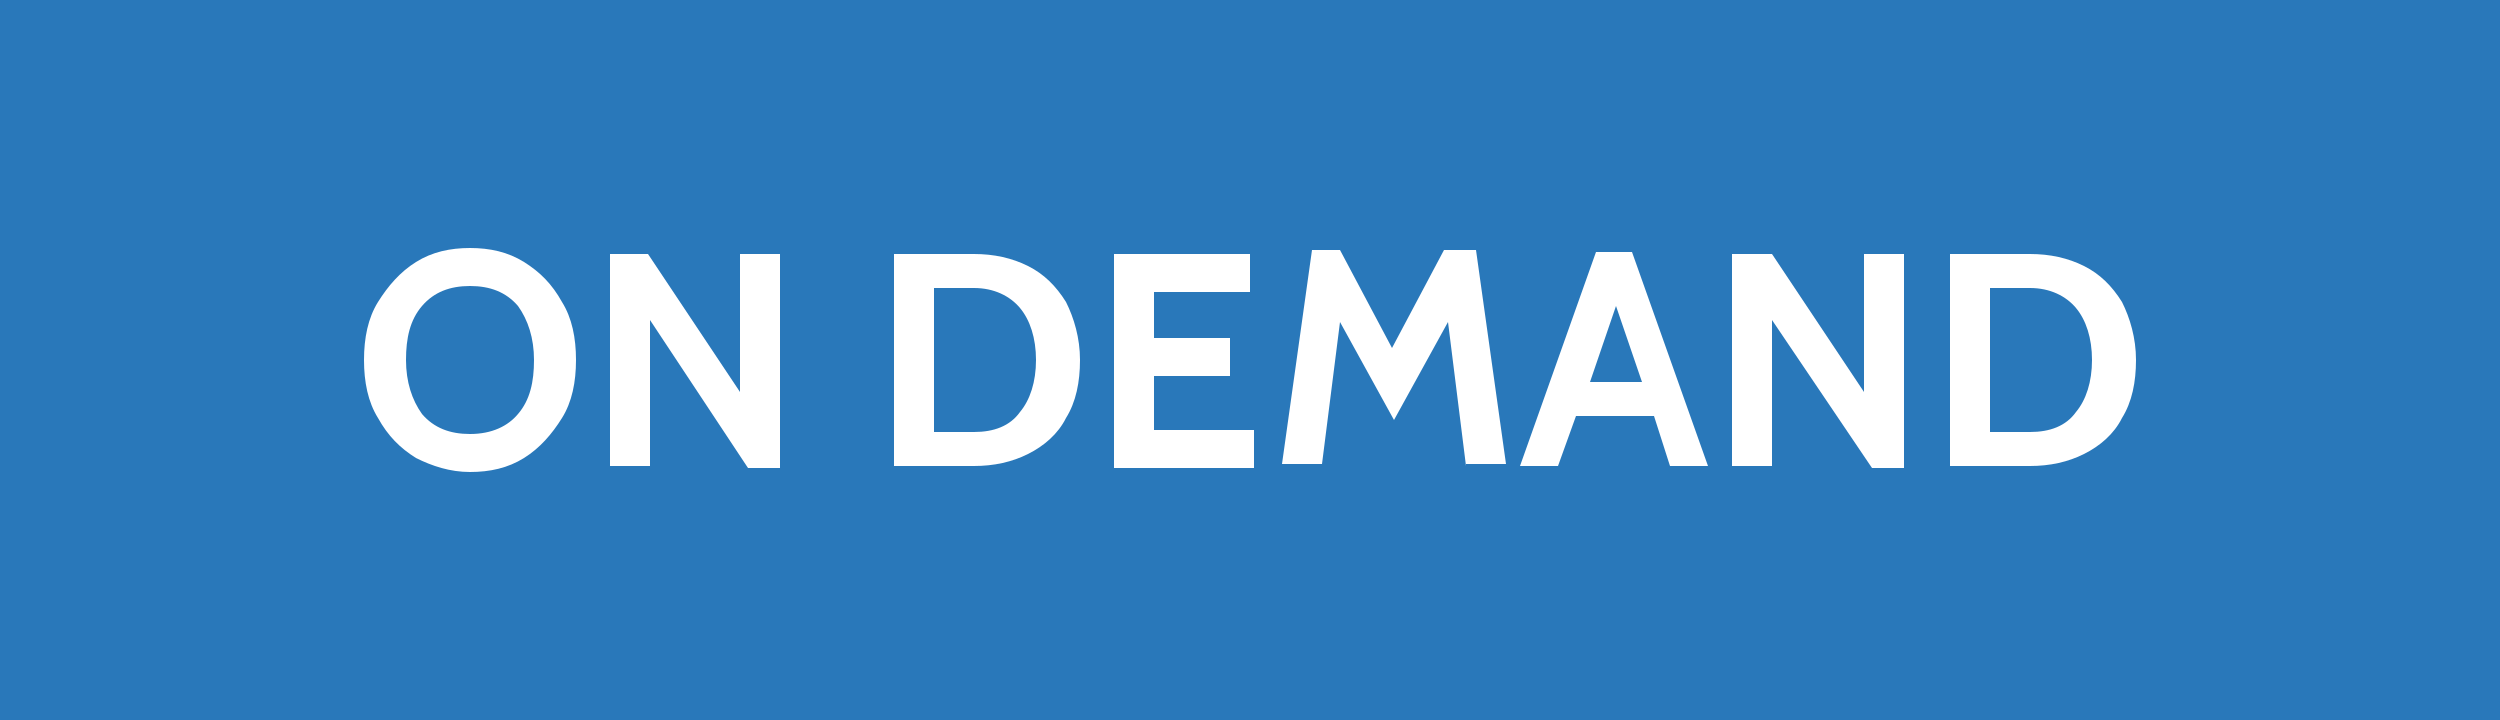
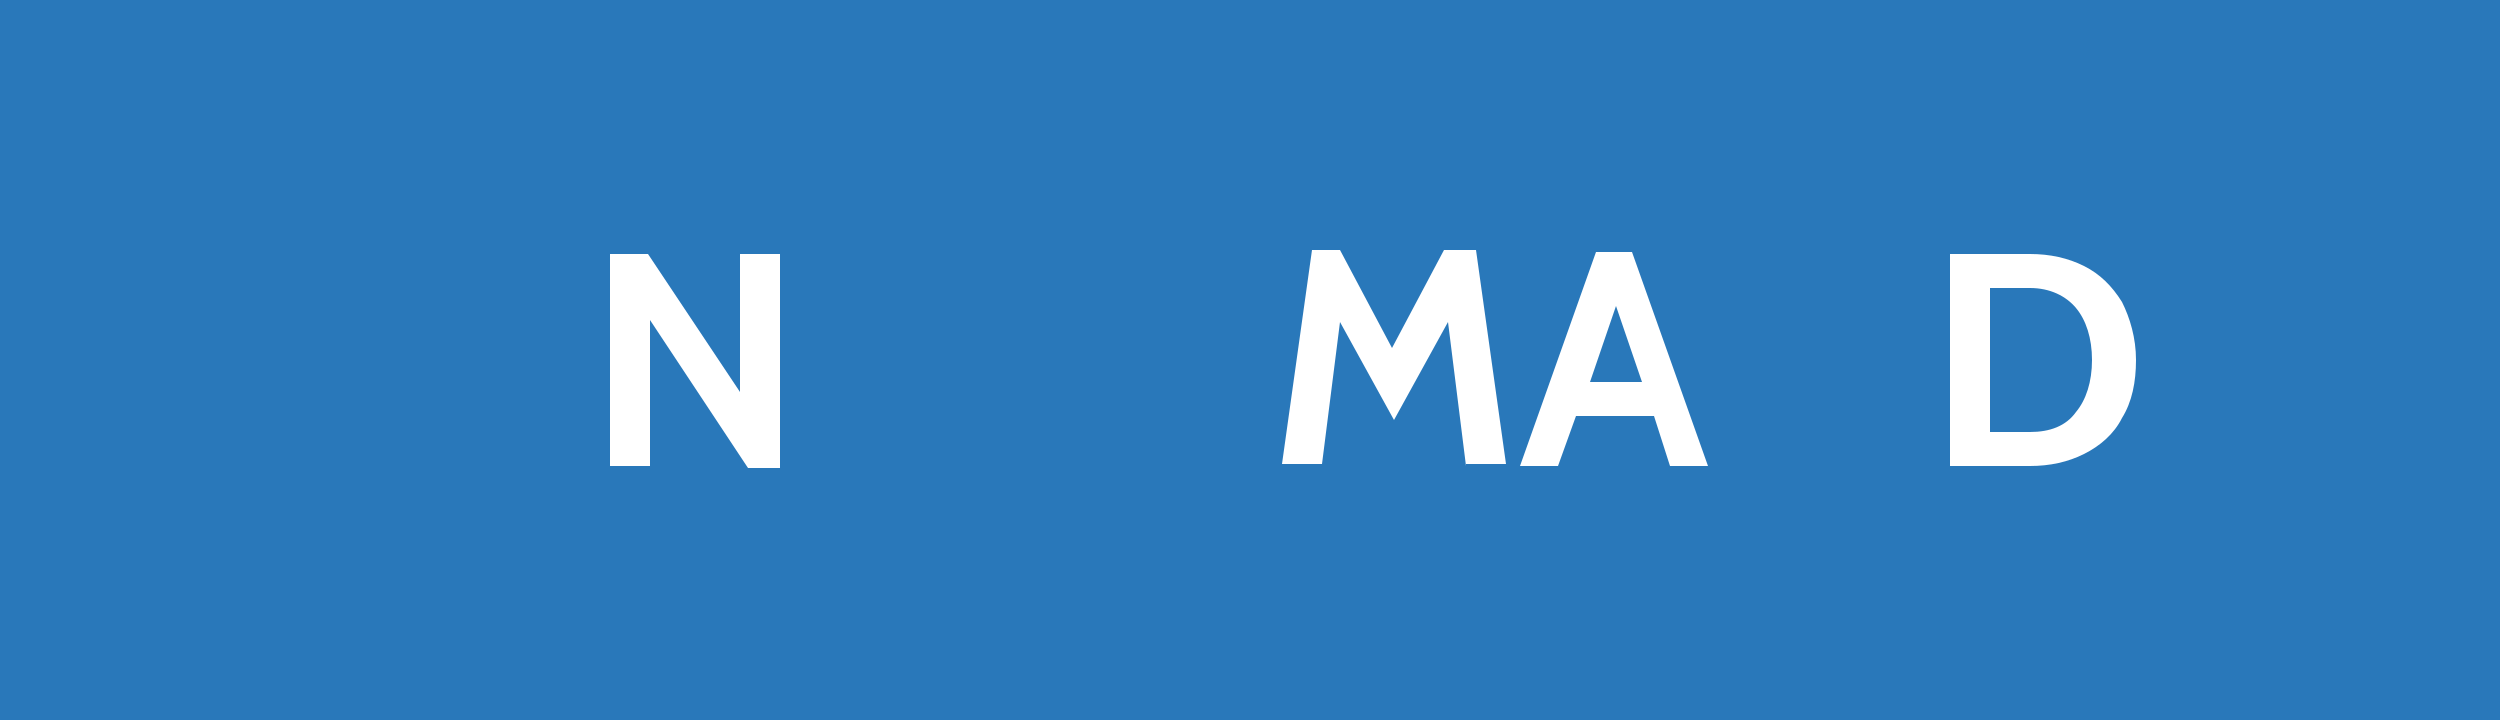
<svg xmlns="http://www.w3.org/2000/svg" id="Layer_1" viewBox="0 0 125 36" style="enable-background:new 0 0 125 36;">
  <rect x="0" y="0" width="125" height="36" fill="#333333" stroke="none" />
  <style>.st0{fill:#2978BA;}
.st1{fill:#FFFFFF;}</style>
  <g>
    <rect x="-26" y="-90" class="st0" width="72" height="36" />
  </g>
  <g>
    <rect x="-1.5" class="st0" width="128" height="36" />
  </g>
  <g>
    <path class="st1" d="M-4.8-77.6h2v9.3h4.6v1.8h-6.6V-77.6z" />
-     <path class="st1" d="M3.2-77.6h2v11.1h-2V-77.6z" />
    <path class="st1" d="M16.3-77.6l-4 11.1h-1.9l-4-11.1h2l2.9 8.2 2.9-8.2h2.1z" />
    <path class="st1" d="M17.5-77.6h7.1v2h-5v2.4h3.9v2h-3.9v2.8h5.2v2h-7.3V-77.6z" />
  </g>
  <g>
-     <path class="st1" d="M20.8 22.9c-.8-.5-1.4-1.1-1.9-2-.5-.8-.7-1.8-.7-2.9s.2-2.1.7-2.9 1.1-1.5 1.9-2c.8-.5 1.7-.7 2.7-.7s1.9.2 2.7.7 1.4 1.1 1.9 2c.5.8.7 1.8.7 2.9s-.2 2.1-.7 2.9c-.5.8-1.1 1.5-1.9 2-.8.5-1.7.7-2.7.7C22.5 23.6 21.6 23.3 20.8 22.9zm5.1-2.2c.6-.7.8-1.6.8-2.7s-.3-2-.8-2.7c-.6-.7-1.4-1-2.4-1s-1.8.3-2.4 1c-.6.7-.8 1.6-.8 2.7s.3 2 .8 2.7c.6.7 1.4 1 2.4 1C24.6 21.7 25.4 21.3 25.9 20.7z" />
    <path class="st1" d="M30.5 12.7h1.9l4.6 6.9v-6.9h2v10.7h-1.6L32.5 16v7.3h-2V12.7z" />
-     <path class="st1" d="M44.7 12.7h4c1 0 1.9.2 2.7.6.8.4 1.4 1 1.9 1.8.4.8.7 1.8.7 2.9s-.2 2.1-.7 2.9c-.4.8-1.1 1.4-1.9 1.8-.8.4-1.7.6-2.7.6h-4V12.7zm4 8.9c1 0 1.8-.3 2.3-1 .5-.6.8-1.5.8-2.6s-.3-2-.8-2.6-1.3-1-2.3-1h-2v7.2h2z" />
-     <path class="st1" d="M55.7 12.7h6.8v1.9h-4.8v2.3h3.8v1.9h-3.8v2.7h5v1.9h-7V12.7z" />
    <path class="st1" d="M73.3 23.3l-.9-7.2-2.7 4.9-2.7-4.9-.9 7.1h-2l1.5-10.7H67l2.6 4.9 2.6-4.9h1.6l1.5 10.7H73.3z" />
    <path class="st1" d="M82.7 20.8h-3.9l-.9 2.5H76l3.8-10.7h1.8l3.8 10.7h-1.9L82.7 20.8zM82.1 19.1l-1.3-3.8-1.3 3.8H82.1z" />
-     <path class="st1" d="M86.7 12.7h1.9l4.6 6.9v-6.9h2v10.7h-1.6L88.6 16v7.3h-2V12.7z" />
    <path class="st1" d="M97.5 12.7h4c1 0 1.9.2 2.7.6s1.4 1 1.9 1.8c.4.8.7 1.8.7 2.9s-.2 2.1-.7 2.9c-.4.8-1.1 1.4-1.9 1.8-.8.4-1.7.6-2.7.6h-4V12.7zm4 8.9c1 0 1.8-.3 2.3-1 .5-.6.8-1.5.8-2.6s-.3-2-.8-2.6-1.3-1-2.3-1h-2v7.2h2z" />
  </g>
</svg>